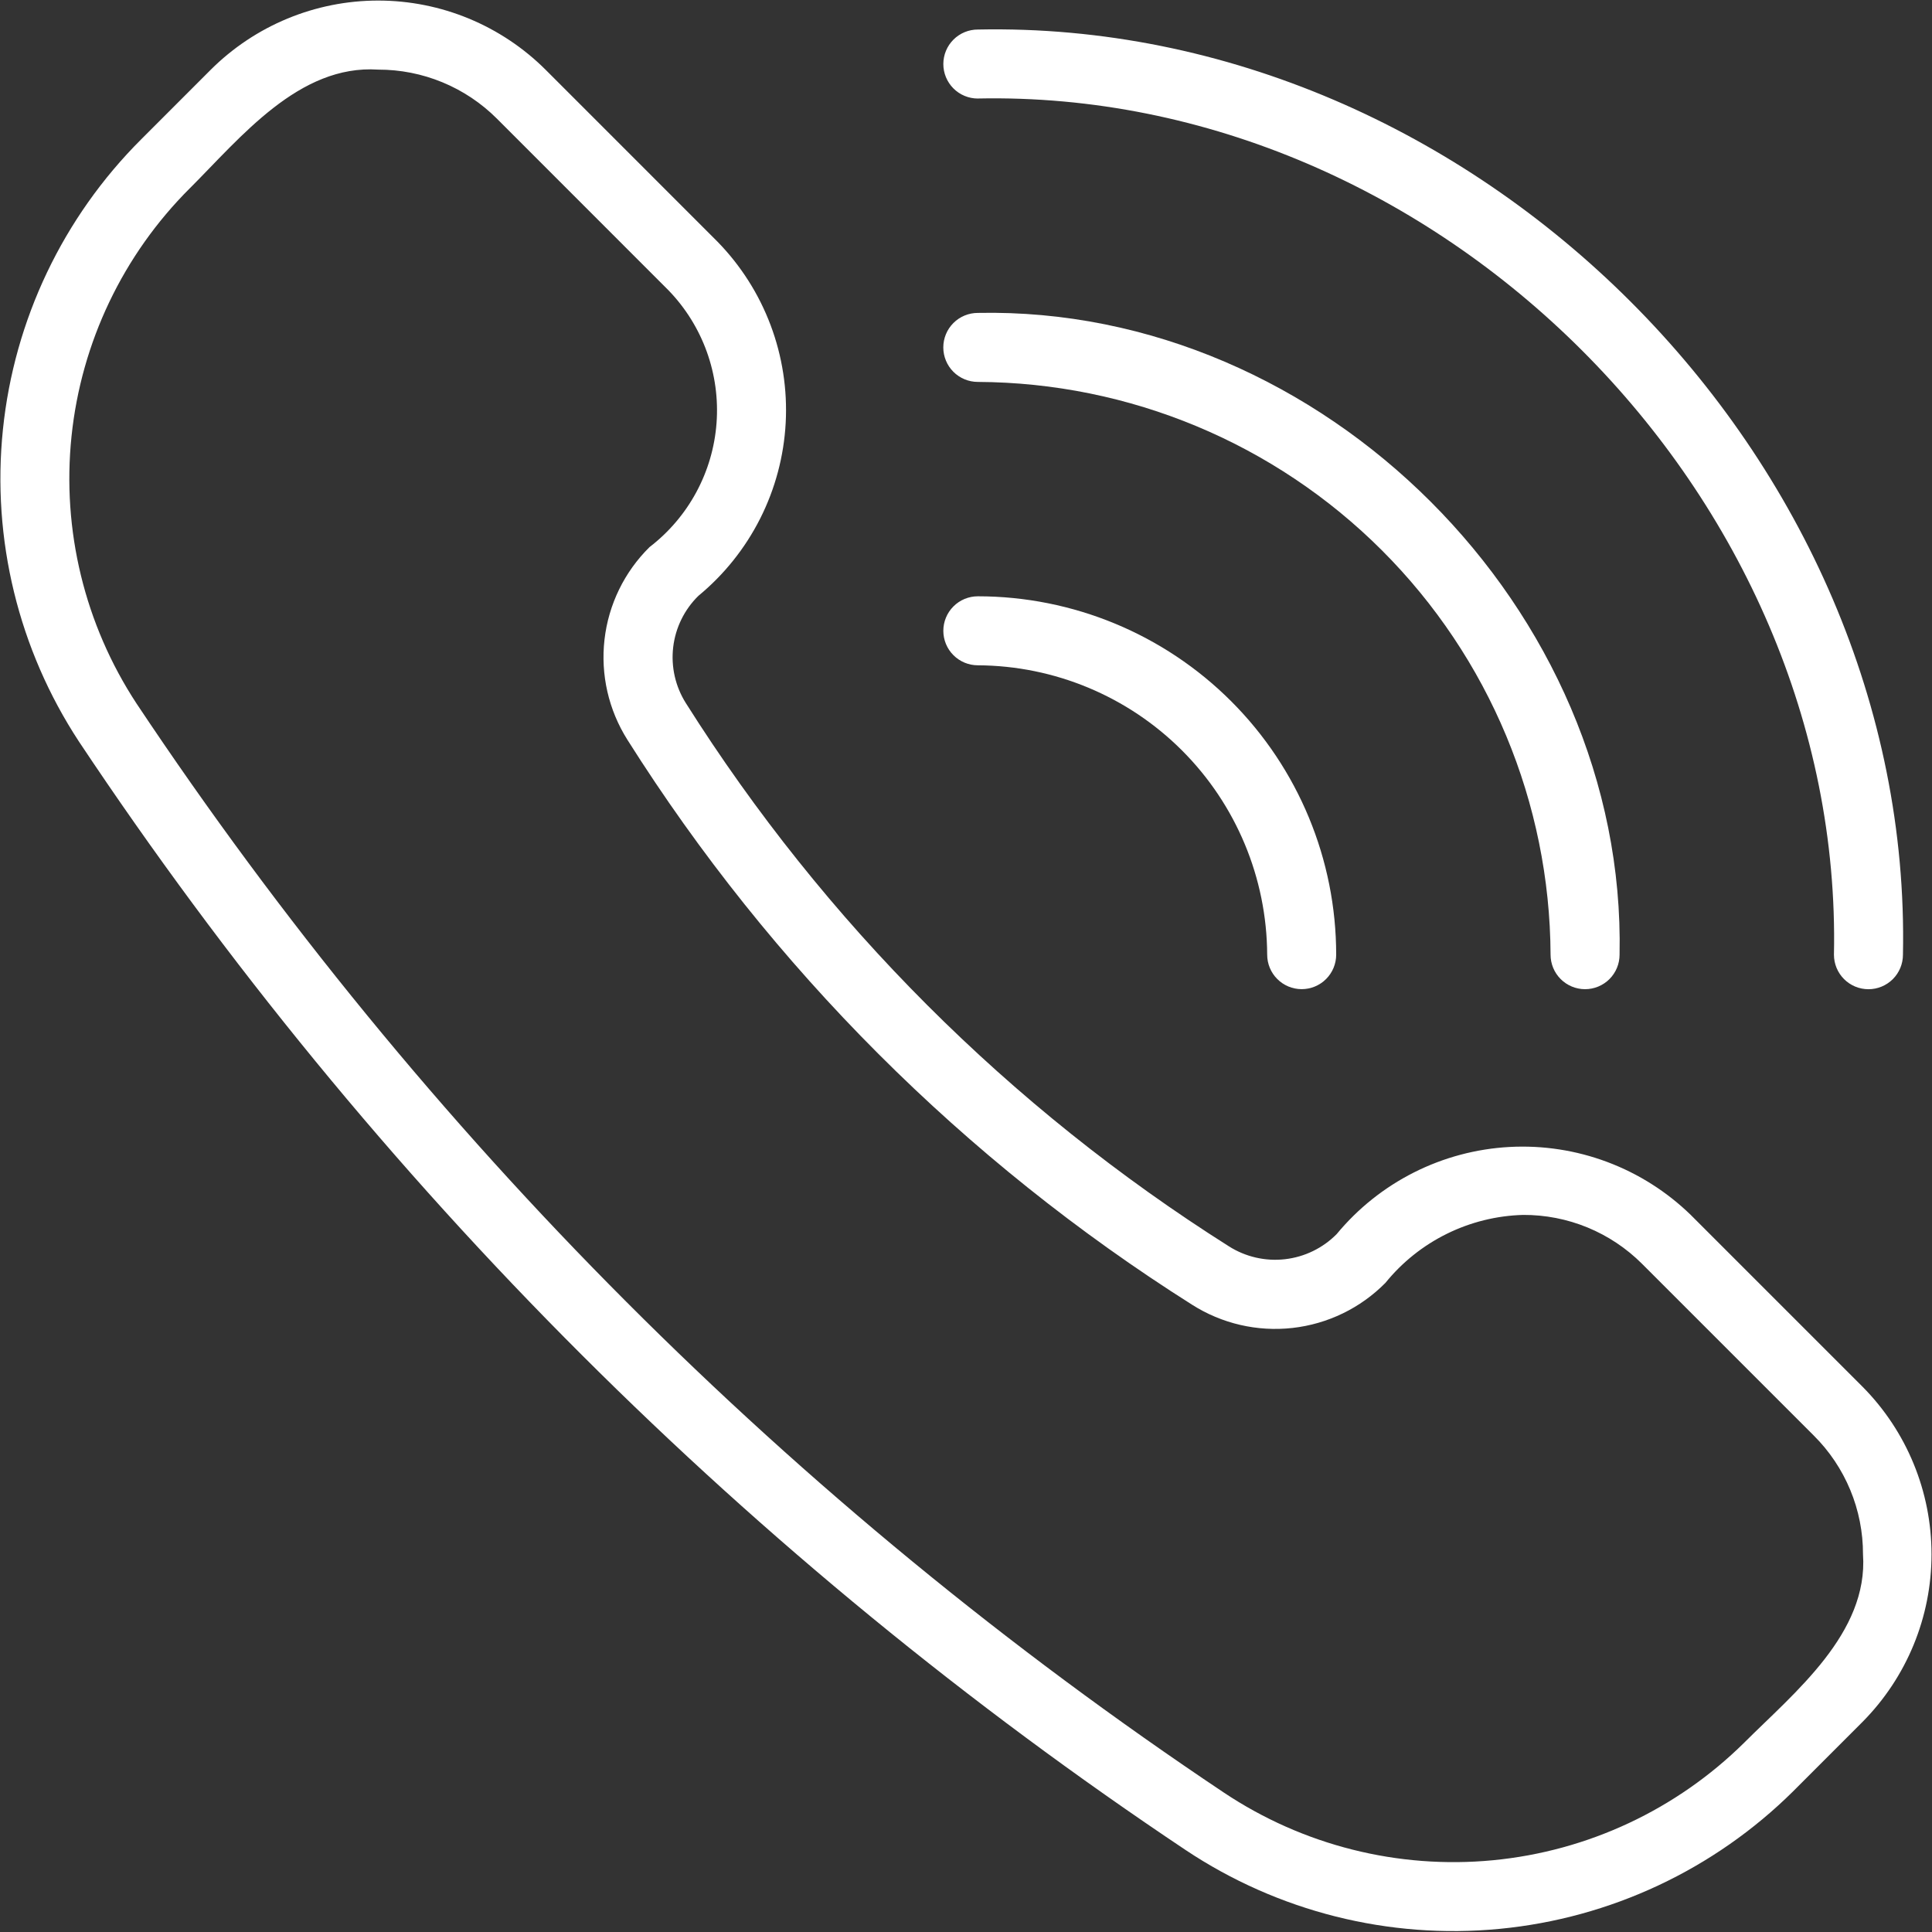
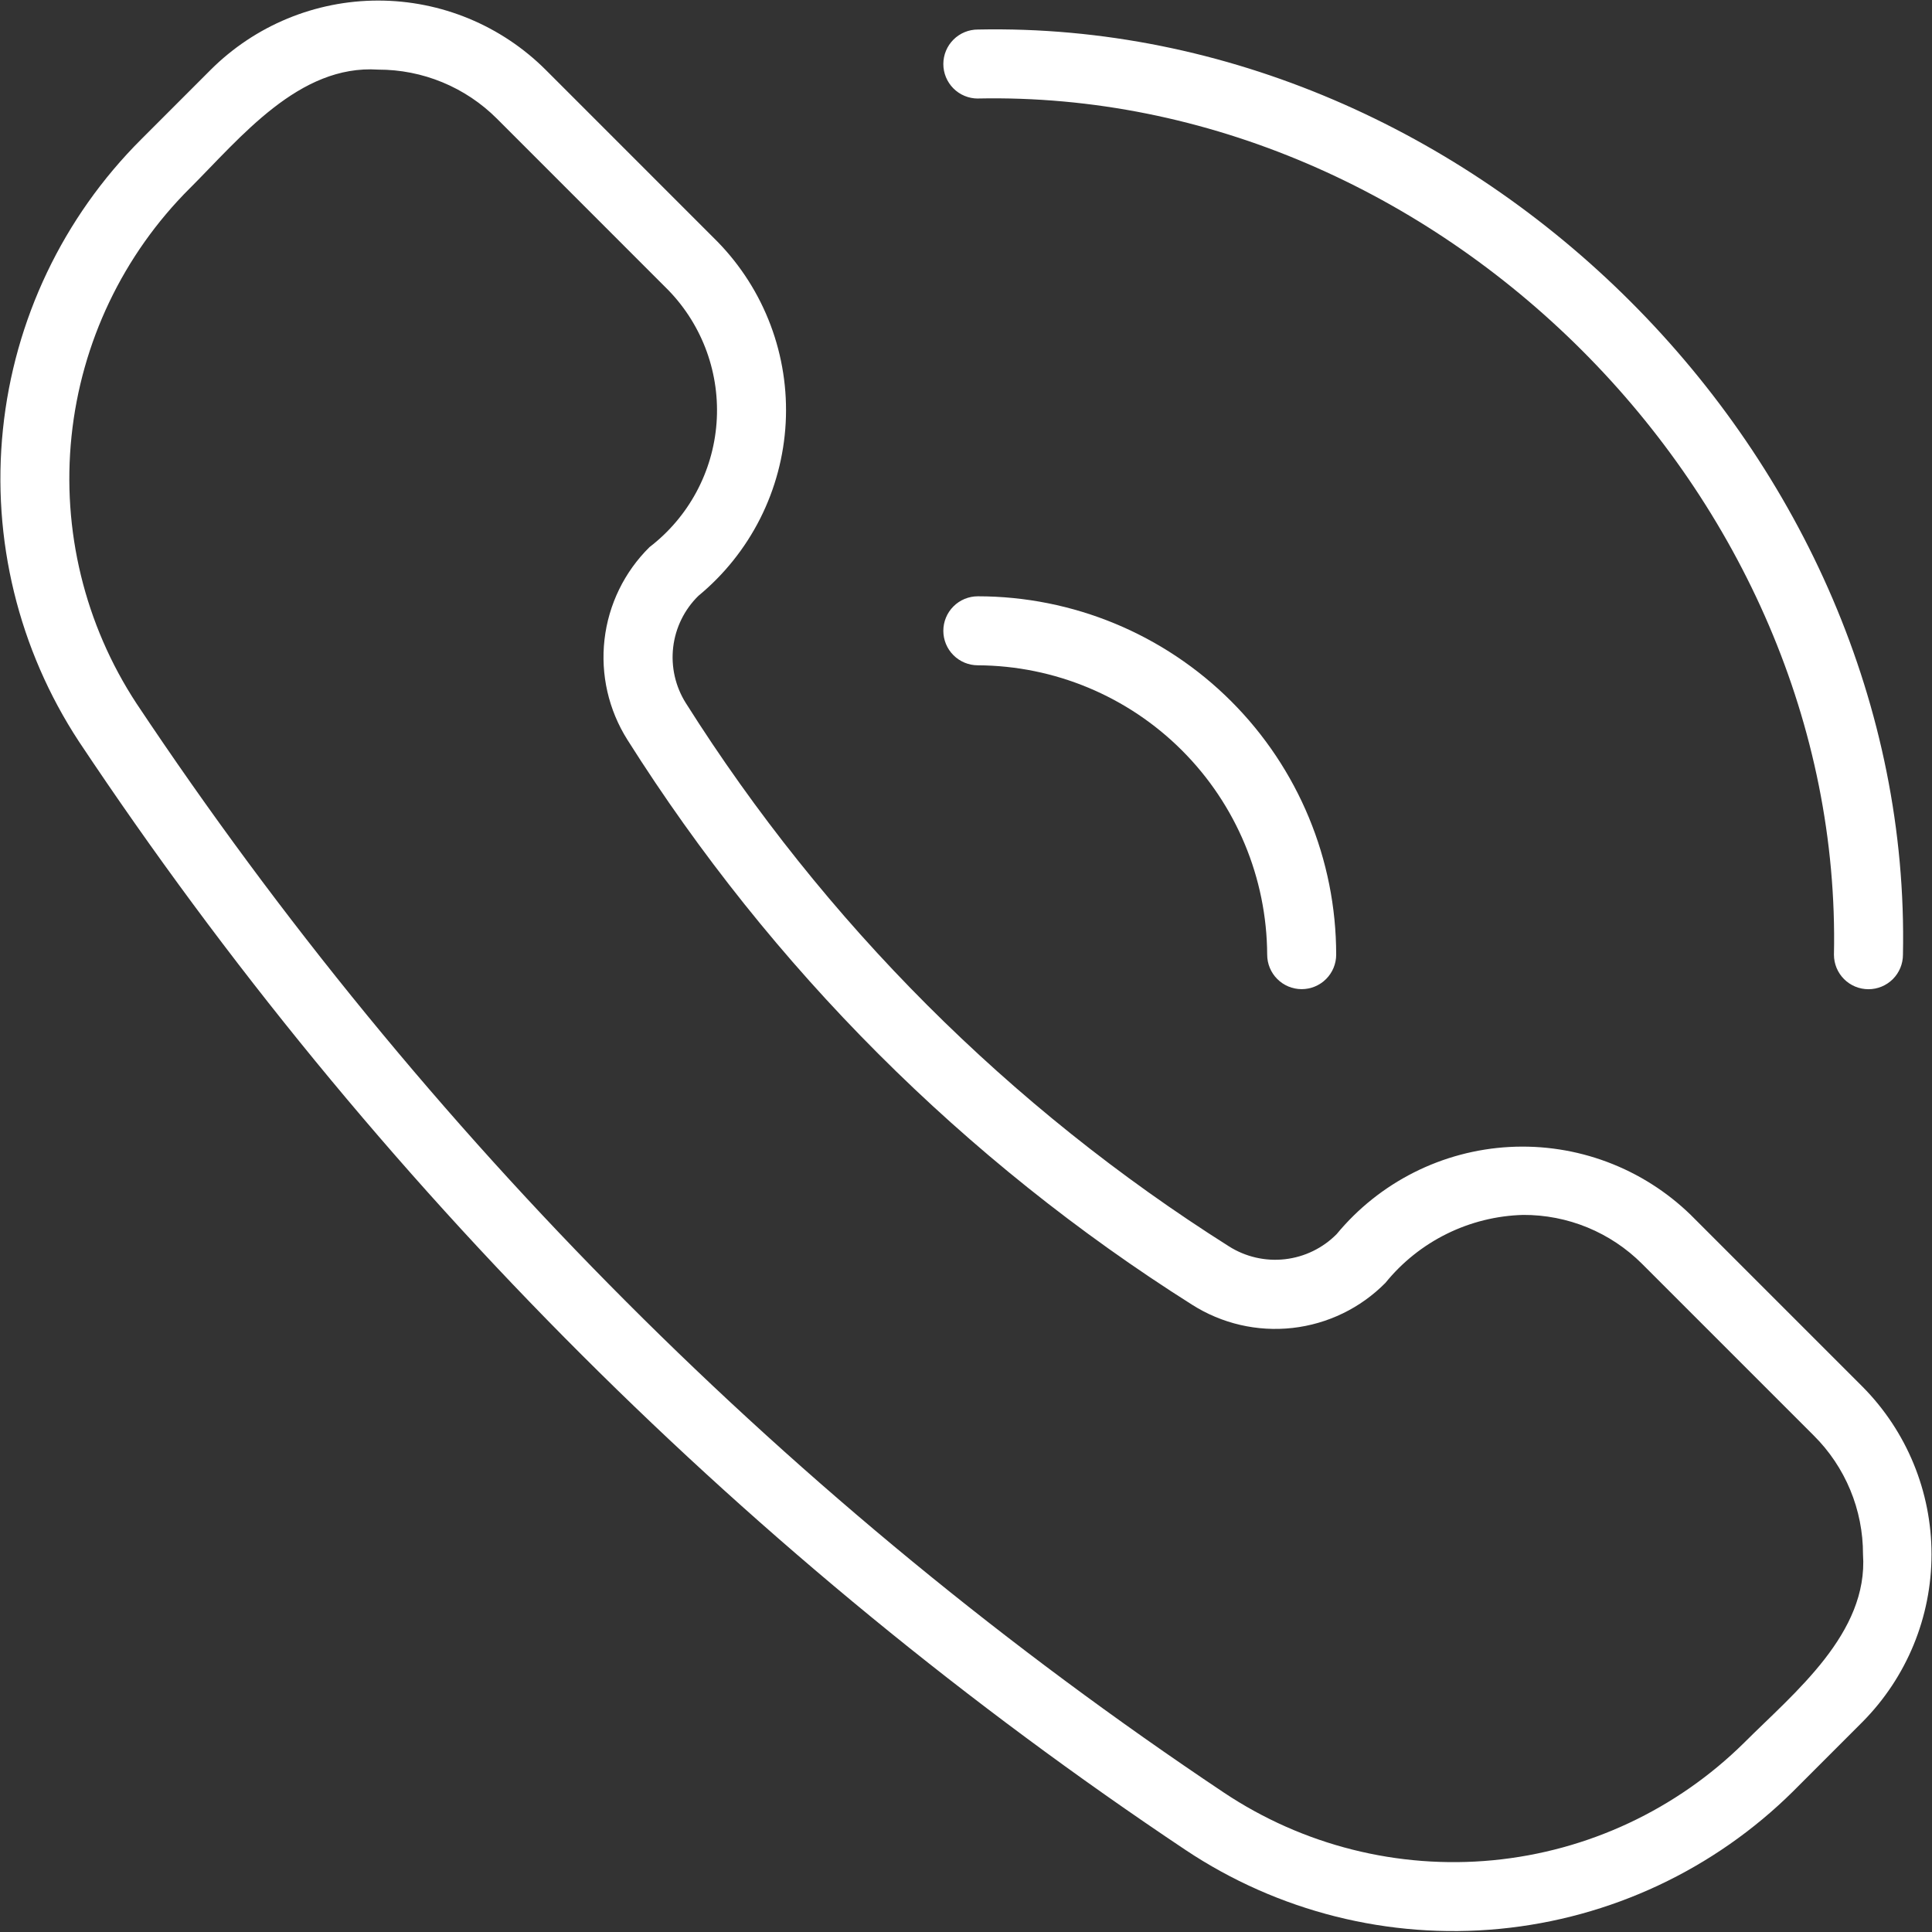
<svg xmlns="http://www.w3.org/2000/svg" width="448" height="448" viewBox="0 0 448 448" fill="none">
  <rect x="0" y="0" width="448" height="448" fill="#333333" stroke="none" />
  <path d="M134.96 314.24C177.737 356.949 224.592 395.367 274.856 428.944C296.313 443.268 322.059 449.742 347.74 447.271C373.42 444.8 397.459 433.536 415.792 415.384L431.904 399.264C442.144 388.928 447.888 374.966 447.888 360.416C447.888 345.866 442.144 331.905 431.904 321.568L392.08 281.744C386.543 276.352 379.949 272.166 372.713 269.45C365.478 266.734 357.758 265.546 350.041 265.963C342.323 266.379 334.776 268.39 327.875 271.869C320.974 275.348 314.868 280.22 309.944 286.176C306.727 289.427 302.495 291.48 297.95 291.994C293.405 292.508 288.821 291.451 284.96 289C234.141 256.886 191.119 213.847 159.024 163.016C156.601 159.163 155.57 154.597 156.101 150.077C156.632 145.557 158.694 141.354 161.944 138.168C167.909 133.249 172.789 127.146 176.273 120.244C179.758 113.342 181.772 105.792 182.188 98.071C182.603 90.351 181.412 82.628 178.689 75.392C175.966 68.156 171.77 61.563 166.368 56.032L126.544 16.2C116.233 5.909 102.26 0.13 87.692 0.13C73.124 0.13 59.151 5.909 48.84 16.2L32.72 32.328C14.618 50.394 3.301 74.151 0.678 99.591C-1.945 125.03 4.286 150.596 18.32 171.976C52.378 223.154 91.451 270.811 134.96 314.24ZM44.032 43.648C55.84 31.84 69.352 14.92 87.696 16.144C92.809 16.133 97.873 17.133 102.599 19.085C107.324 21.037 111.618 23.904 115.232 27.52L155.056 67.36C158.966 71.414 161.975 76.248 163.888 81.545C165.8 86.842 166.573 92.484 166.154 98.1C165.736 103.716 164.136 109.181 161.46 114.137C158.784 119.092 155.091 123.426 150.624 126.856C144.795 132.603 141.107 140.171 140.175 148.304C139.242 156.436 141.119 164.643 145.496 171.56C178.856 224.401 223.575 269.142 276.4 302.528C283.325 306.941 291.554 308.848 299.714 307.931C307.875 307.014 315.475 303.328 321.248 297.488C325.118 292.709 329.977 288.825 335.491 286.103C341.006 283.381 347.044 281.886 353.192 281.72C358.308 281.695 363.379 282.683 368.11 284.629C372.842 286.575 377.142 289.439 380.76 293.056L420.584 332.88C424.213 336.487 427.091 340.778 429.05 345.505C431.01 350.231 432.012 355.299 432 360.416C433.264 378.736 416.08 392.48 404.48 404.072C388.767 419.616 368.169 429.256 346.167 431.363C324.166 433.469 302.112 427.912 283.736 415.632C183.881 348.903 98.209 263.087 31.648 163.12C19.648 144.821 14.327 122.943 16.583 101.177C18.839 79.411 28.534 59.089 44.032 43.64V43.648ZM226.72 22.84C333.44 20.616 427.496 114.68 425.264 221.384C425.264 223.506 426.107 225.541 427.607 227.041C429.107 228.541 431.142 229.384 433.264 229.384C435.386 229.384 437.42 228.541 438.921 227.041C440.421 225.541 441.264 223.506 441.264 221.384C443.664 106.088 342.064 4.456 226.76 6.848C224.638 6.844 222.602 7.683 221.098 9.18C219.595 10.677 218.748 12.71 218.744 14.832C218.74 16.954 219.578 18.99 221.076 20.494C222.573 21.997 224.606 22.844 226.728 22.848L226.72 22.84Z" fill="white" />
  <path d="M218.744 146.272C218.744 148.394 219.587 150.429 221.087 151.929C222.588 153.43 224.622 154.272 226.744 154.272C244.513 154.359 261.529 161.455 274.093 174.02C286.657 186.584 293.754 203.6 293.84 221.368C293.84 223.49 294.683 225.525 296.183 227.025C297.684 228.526 299.718 229.368 301.84 229.368C303.962 229.368 305.997 228.526 307.497 227.025C308.997 225.525 309.84 223.49 309.84 221.368C309.836 199.331 301.08 178.198 285.497 162.615C269.915 147.033 248.781 138.277 226.744 138.272C224.622 138.272 222.588 139.115 221.087 140.616C219.587 142.116 218.744 144.151 218.744 146.272Z" fill="white" />
-   <path d="M359.552 221.376C359.552 223.498 360.395 225.532 361.895 227.033C363.396 228.533 365.431 229.376 367.552 229.376C369.674 229.376 371.709 228.533 373.209 227.033C374.709 225.532 375.552 223.498 375.552 221.376C377.208 141.376 306.736 70.904 226.736 72.56C224.615 72.56 222.58 73.403 221.079 74.903C219.579 76.403 218.736 78.438 218.736 80.56C218.736 82.682 219.579 84.716 221.079 86.217C222.58 87.717 224.615 88.56 226.736 88.56C261.911 88.724 295.598 102.77 320.47 127.642C345.342 152.514 359.388 186.201 359.552 221.376Z" fill="white" />
</svg>